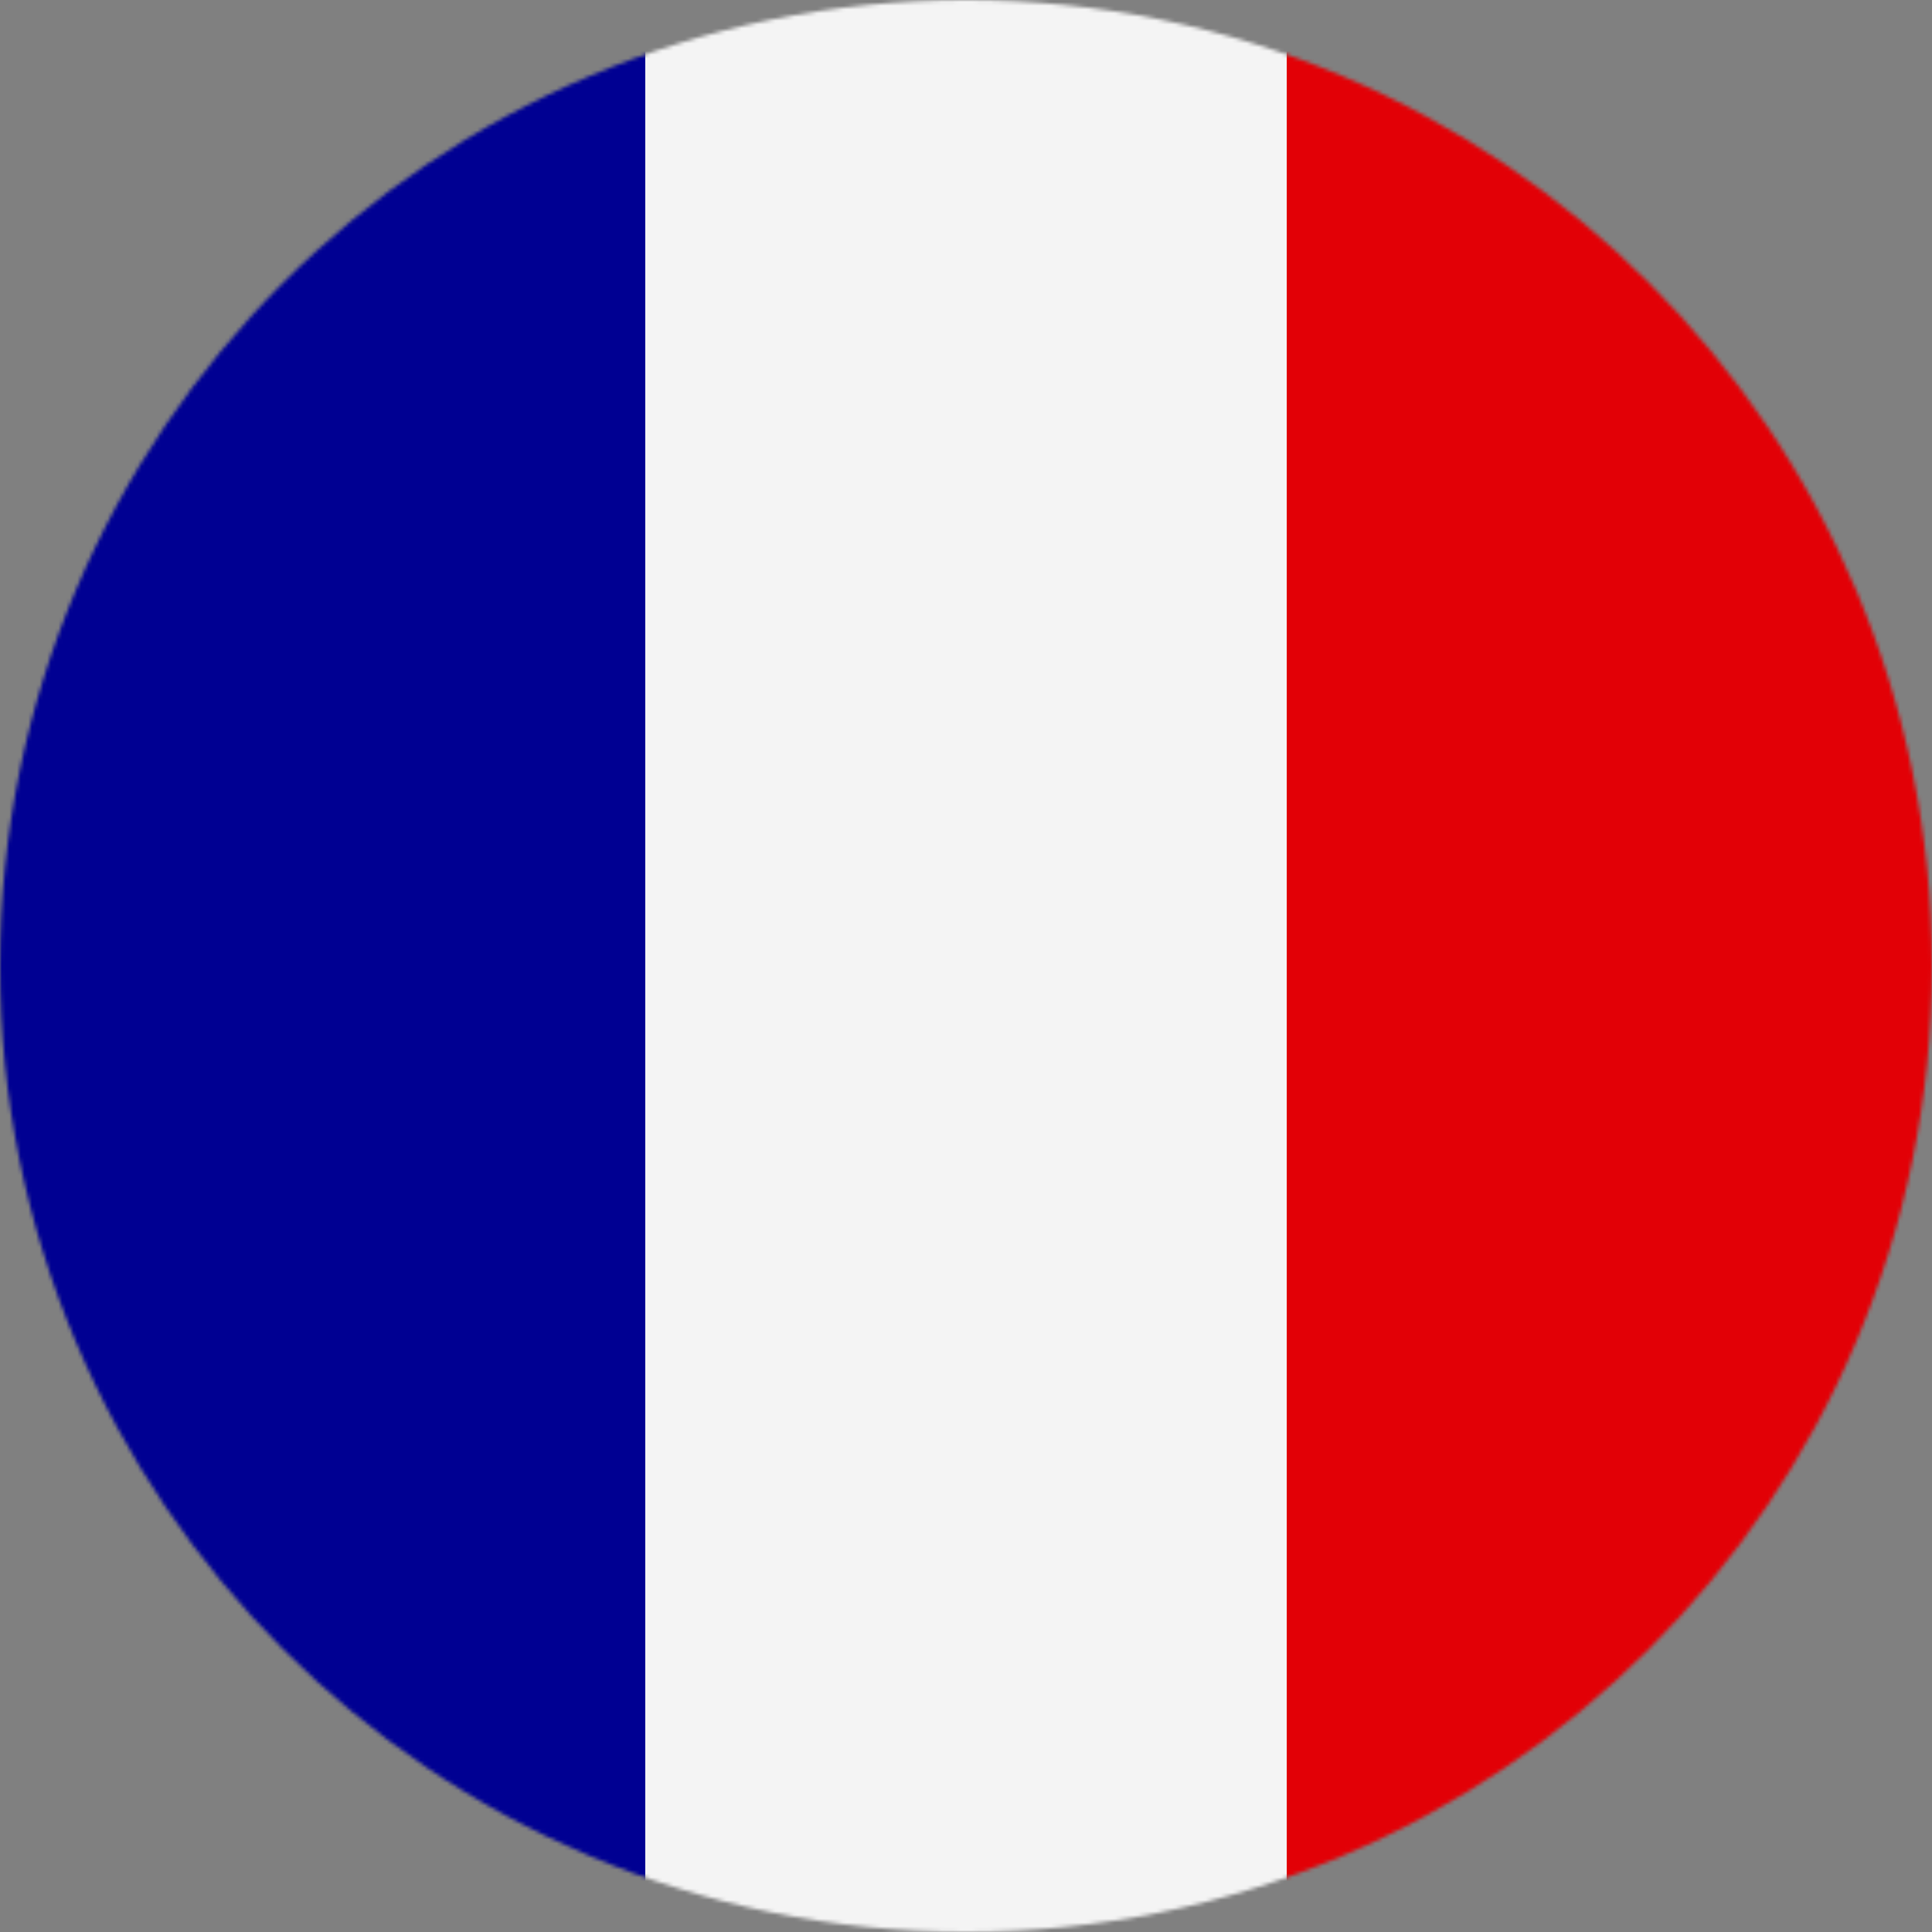
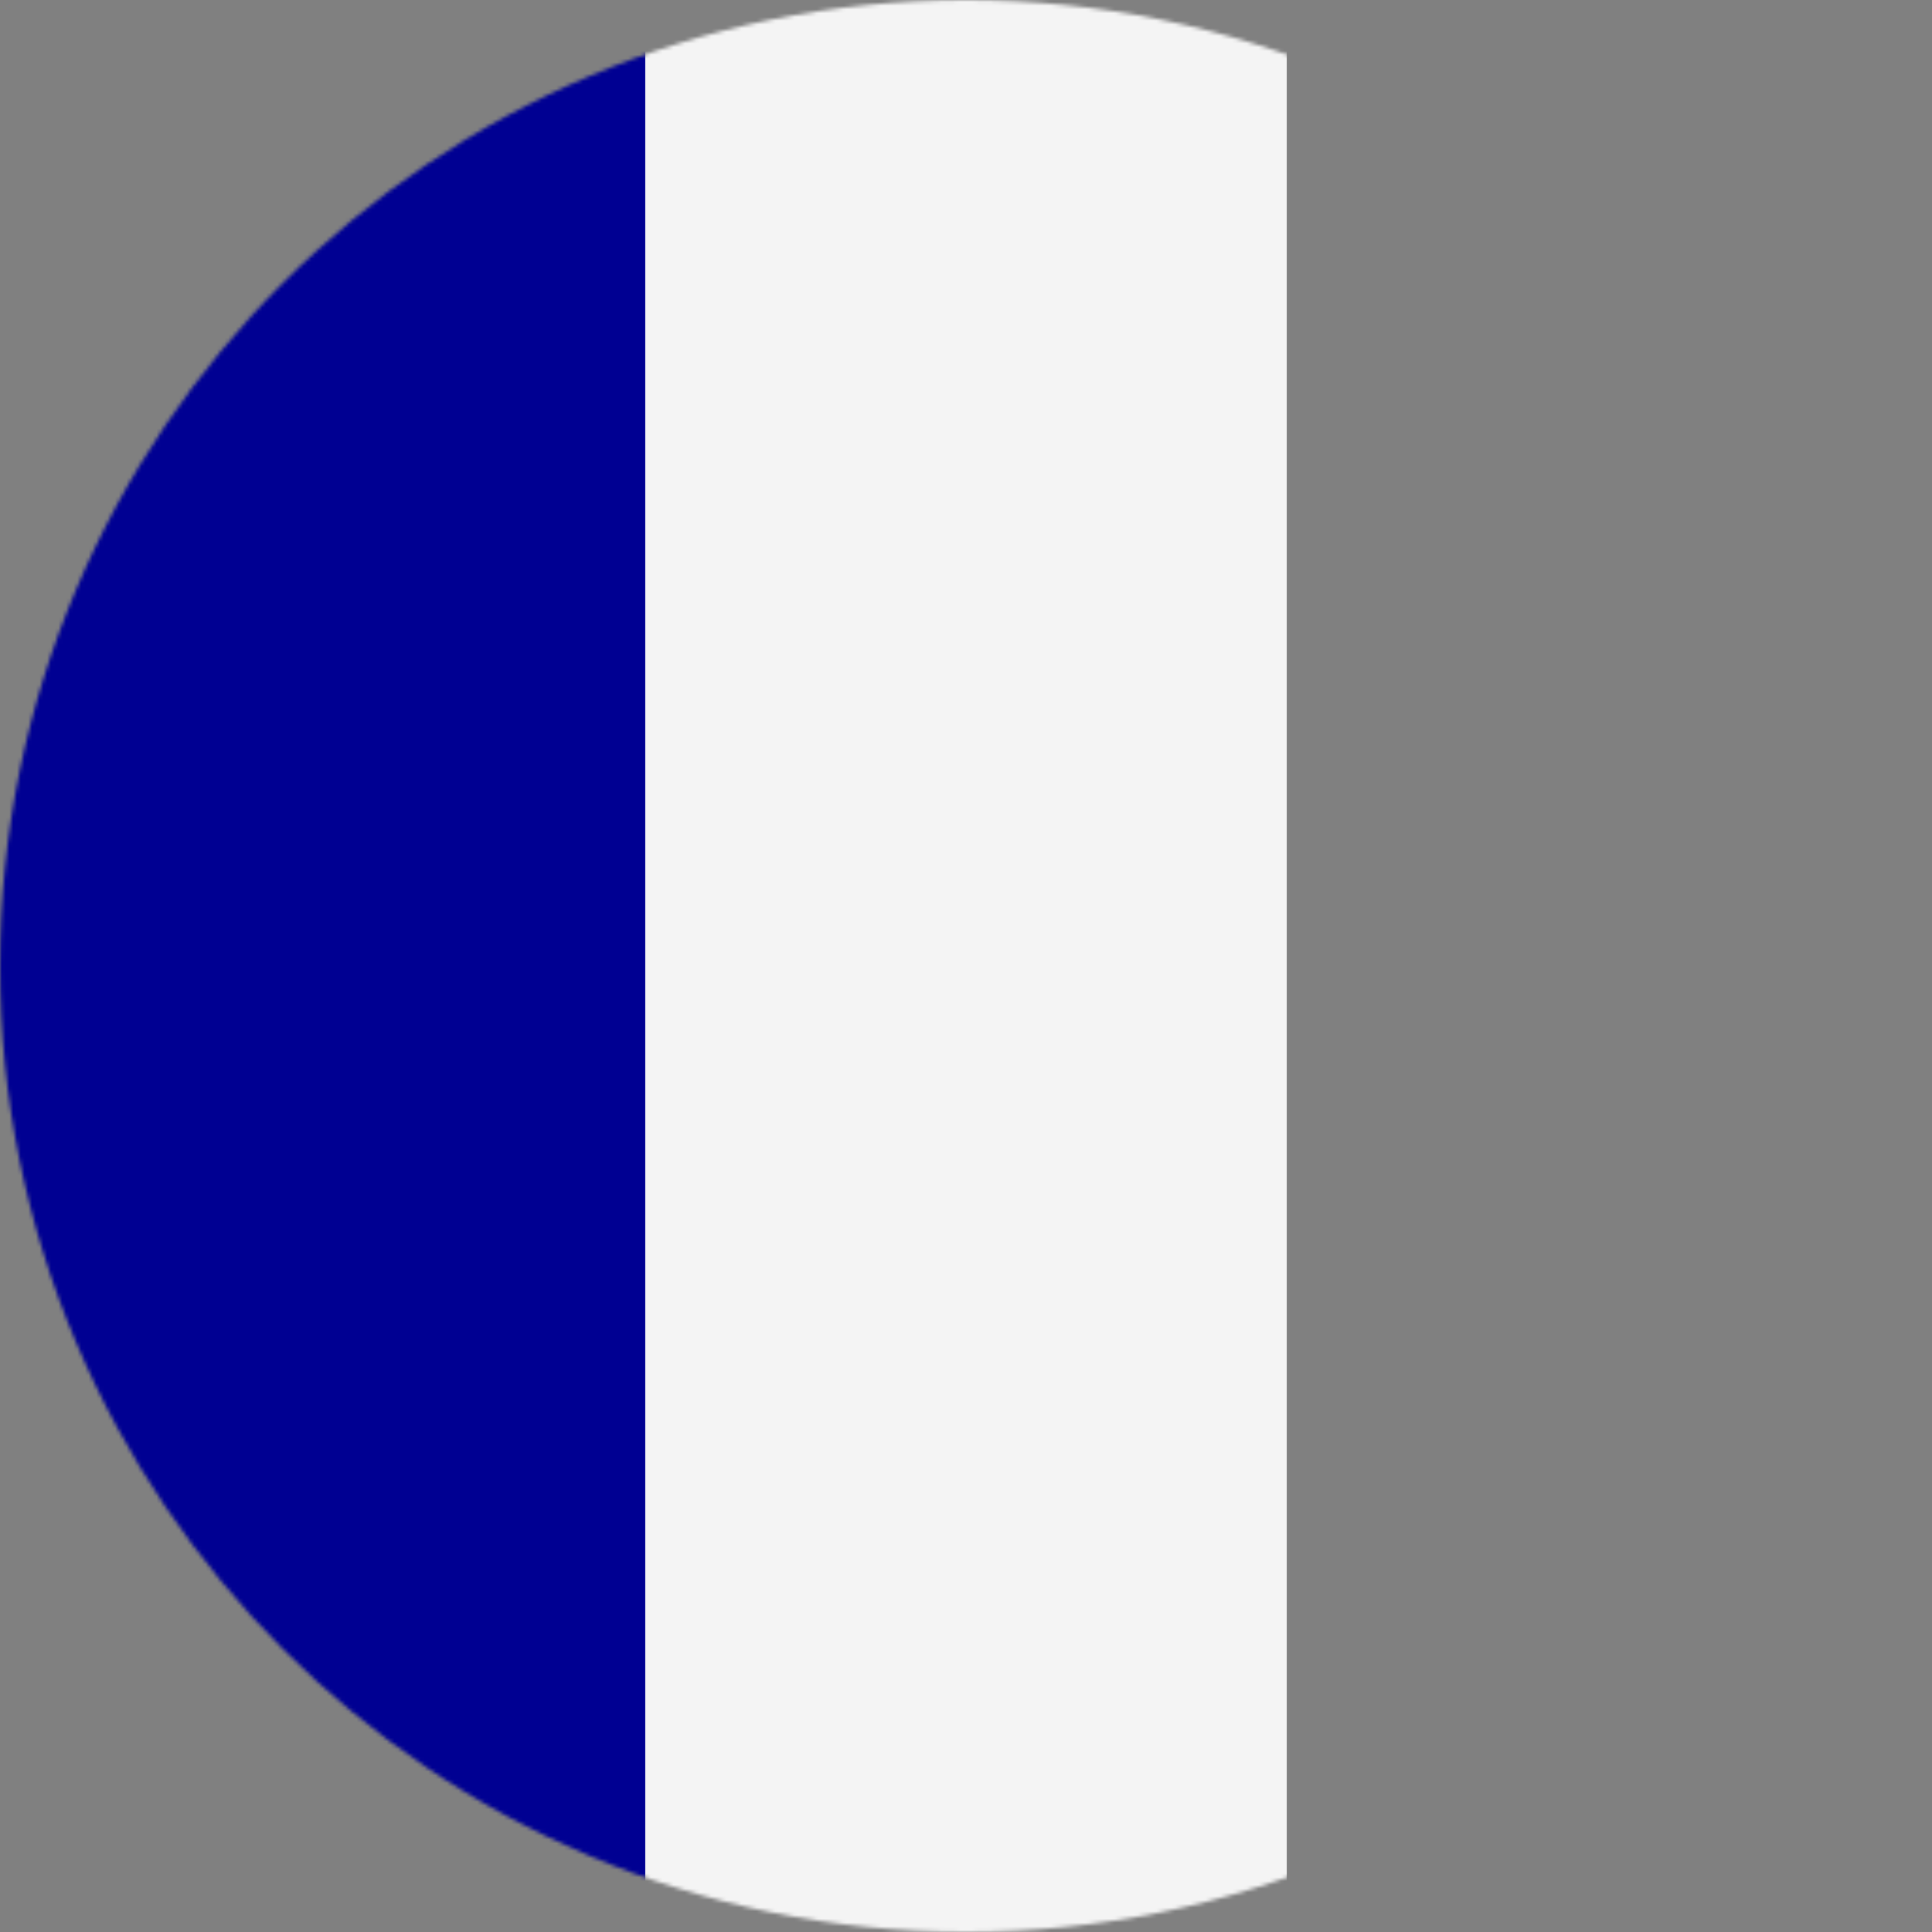
<svg xmlns="http://www.w3.org/2000/svg" id="a" viewBox="0 0 512 512">
  <rect x="0" y="0" width="512" height="512" fill="#808080" stroke="none" />
  <defs>
    <style>.d{fill:#e20006;}.e{fill:#000092;}.f{mask:url(#b);}.g{fill:#fff;}.h{fill:#f4f4f4;}</style>
    <mask id="b" x="0" y="0" width="512" height="512" maskUnits="userSpaceOnUse">
      <g id="c">
        <circle class="g" cx="256" cy="256" r="256" />
      </g>
    </mask>
  </defs>
  <g class="f">
    <rect class="e" width="190" height="512" />
-     <rect class="d" x="332" width="180" height="512" />
    <rect class="h" x="171" width="170" height="512" />
  </g>
</svg>